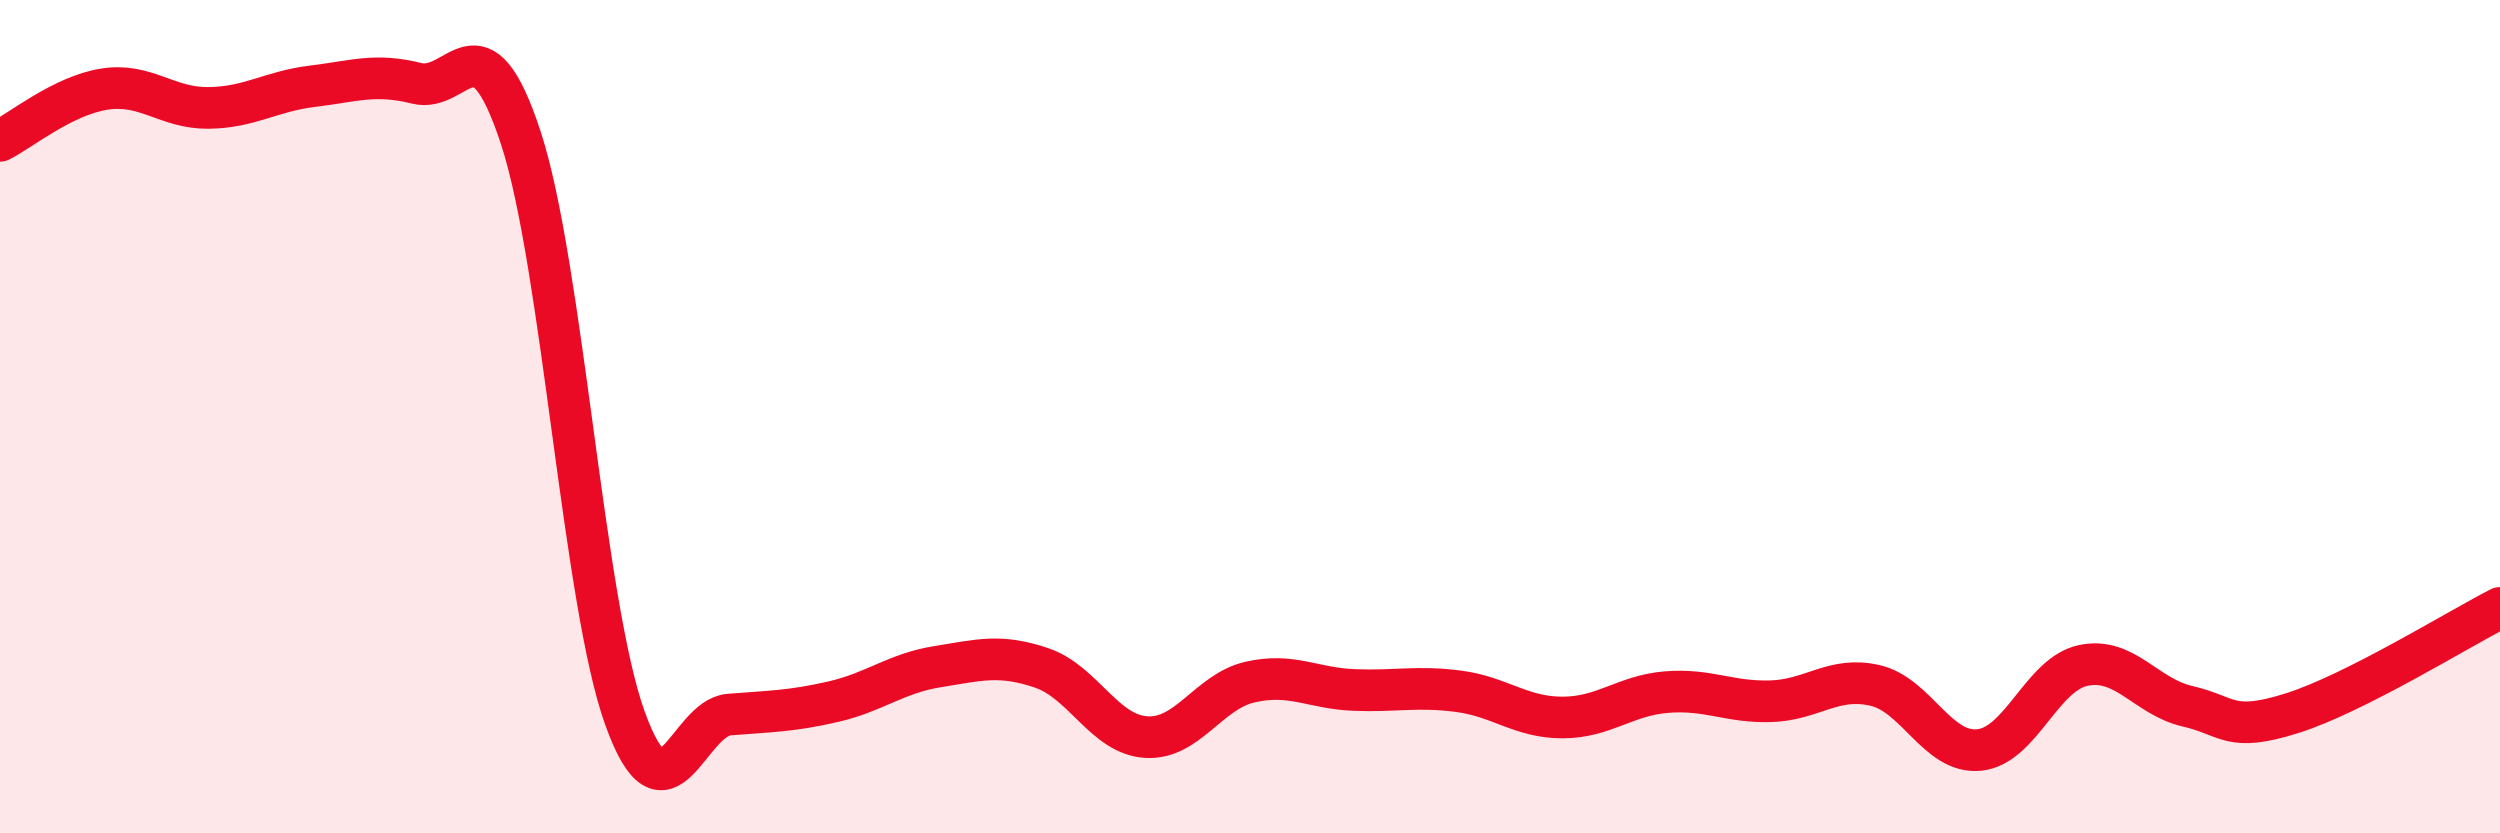
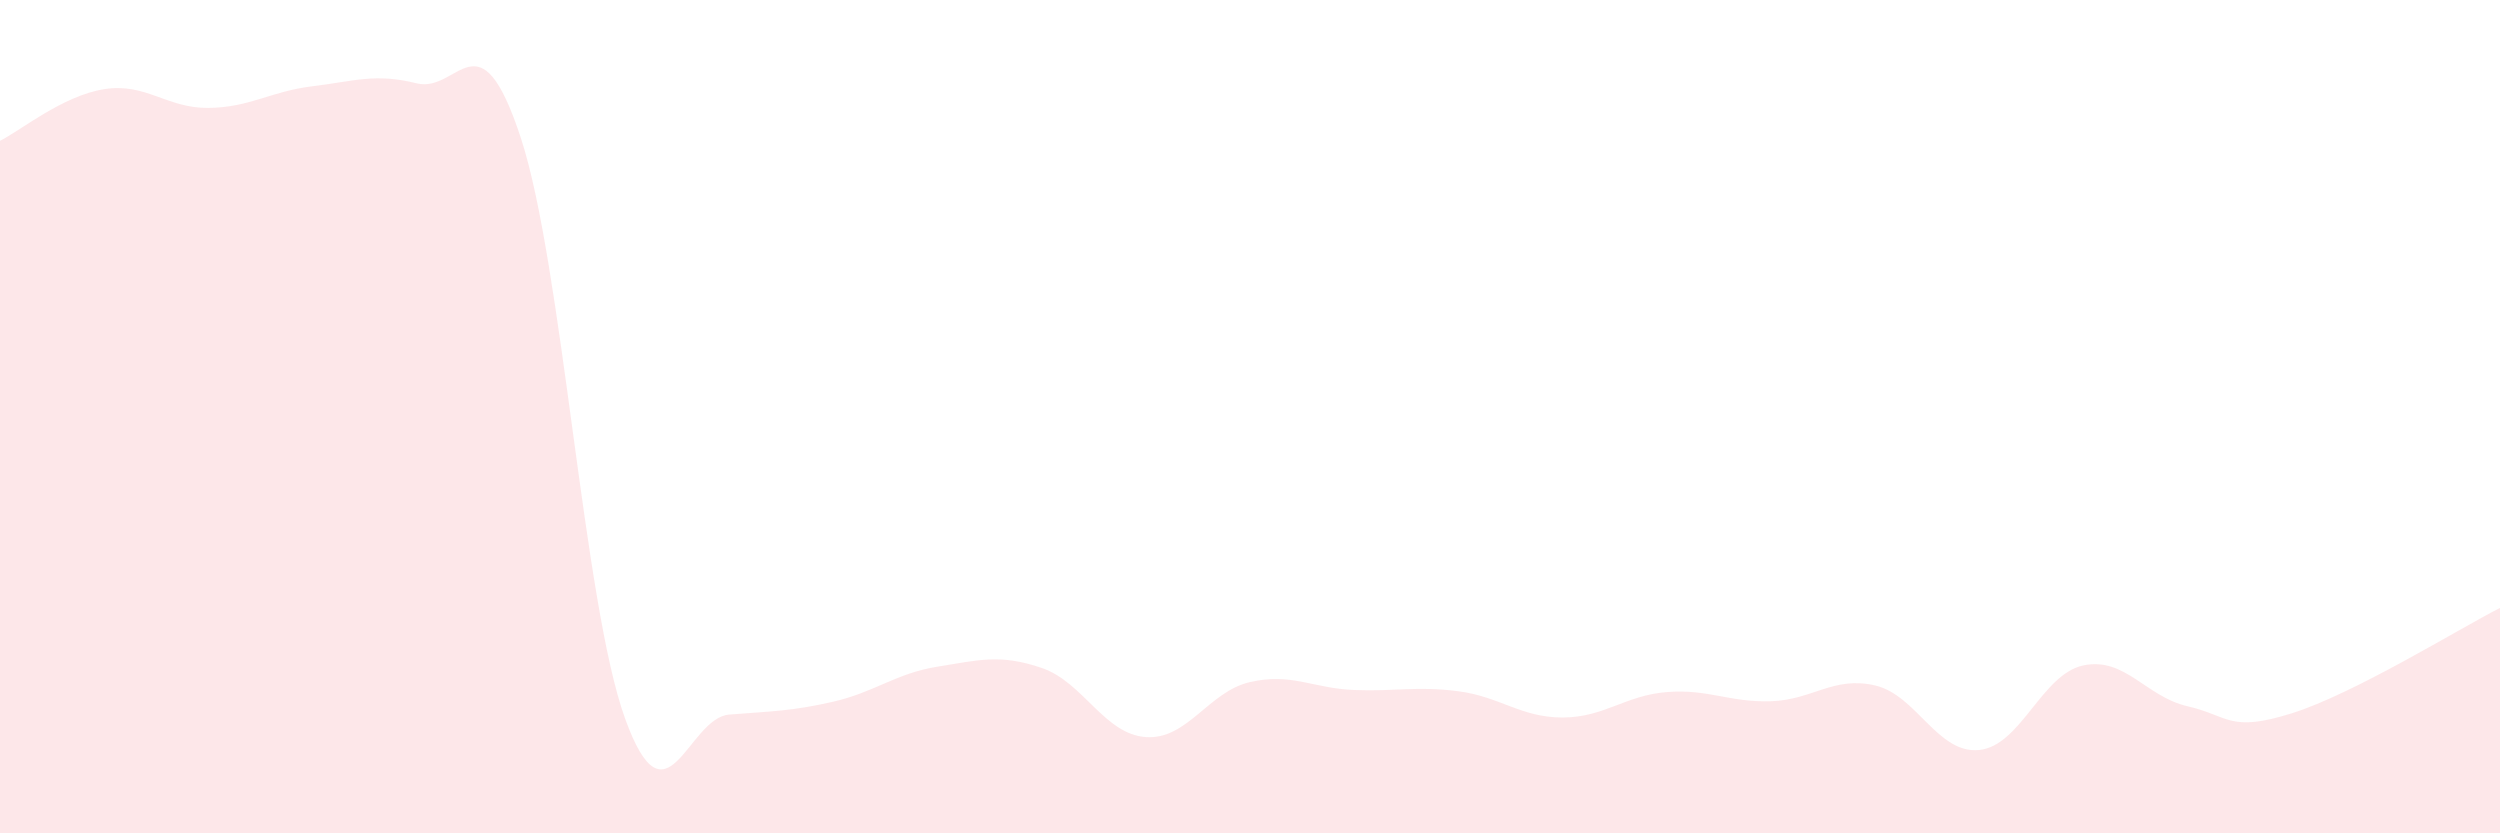
<svg xmlns="http://www.w3.org/2000/svg" width="60" height="20" viewBox="0 0 60 20">
  <path d="M 0,3.38 C 0.5,3.13 1.5,2.3 2.5,2.14 C 3.5,1.98 4,2.6 5,2.59 C 6,2.58 6.5,2.19 7.5,2.07 C 8.5,1.95 9,1.75 10,2 C 11,2.25 11.5,0.26 12.5,3.31 C 13.5,6.36 14,14.47 15,17.24 C 16,20.01 16.5,17.23 17.5,17.15 C 18.5,17.07 19,17.07 20,16.84 C 21,16.61 21.5,16.16 22.5,16 C 23.5,15.84 24,15.69 25,16.03 C 26,16.37 26.5,17.62 27.5,17.69 C 28.5,17.76 29,16.6 30,16.37 C 31,16.14 31.5,16.52 32.5,16.56 C 33.5,16.6 34,16.46 35,16.59 C 36,16.72 36.5,17.22 37.5,17.22 C 38.5,17.22 39,16.69 40,16.61 C 41,16.53 41.5,16.86 42.5,16.83 C 43.5,16.8 44,16.22 45,16.45 C 46,16.68 46.5,18.1 47.5,18 C 48.5,17.9 49,16.18 50,15.97 C 51,15.76 51.5,16.72 52.5,16.95 C 53.5,17.18 53.5,17.59 55,17.12 C 56.5,16.65 59,15.1 60,14.59L60 20L0 20Z" fill="#EB0A25" opacity="0.1" stroke-linecap="round" stroke-linejoin="round" />
-   <path d="M 0,3.38 C 0.5,3.13 1.5,2.3 2.5,2.14 C 3.5,1.98 4,2.6 5,2.59 C 6,2.58 6.5,2.19 7.5,2.07 C 8.5,1.95 9,1.75 10,2 C 11,2.25 11.5,0.26 12.5,3.31 C 13.5,6.36 14,14.47 15,17.24 C 16,20.01 16.5,17.23 17.5,17.15 C 18.5,17.07 19,17.07 20,16.84 C 21,16.61 21.5,16.16 22.5,16 C 23.5,15.84 24,15.69 25,16.03 C 26,16.37 26.5,17.62 27.5,17.69 C 28.5,17.76 29,16.6 30,16.37 C 31,16.14 31.5,16.52 32.5,16.56 C 33.5,16.6 34,16.46 35,16.59 C 36,16.72 36.5,17.22 37.5,17.22 C 38.5,17.22 39,16.69 40,16.61 C 41,16.53 41.5,16.86 42.5,16.83 C 43.5,16.8 44,16.22 45,16.45 C 46,16.68 46.5,18.1 47.5,18 C 48.5,17.9 49,16.18 50,15.97 C 51,15.76 51.5,16.72 52.5,16.95 C 53.5,17.18 53.5,17.59 55,17.12 C 56.5,16.65 59,15.1 60,14.59" stroke="#EB0A25" stroke-width="1" fill="none" stroke-linecap="round" stroke-linejoin="round" />
</svg>